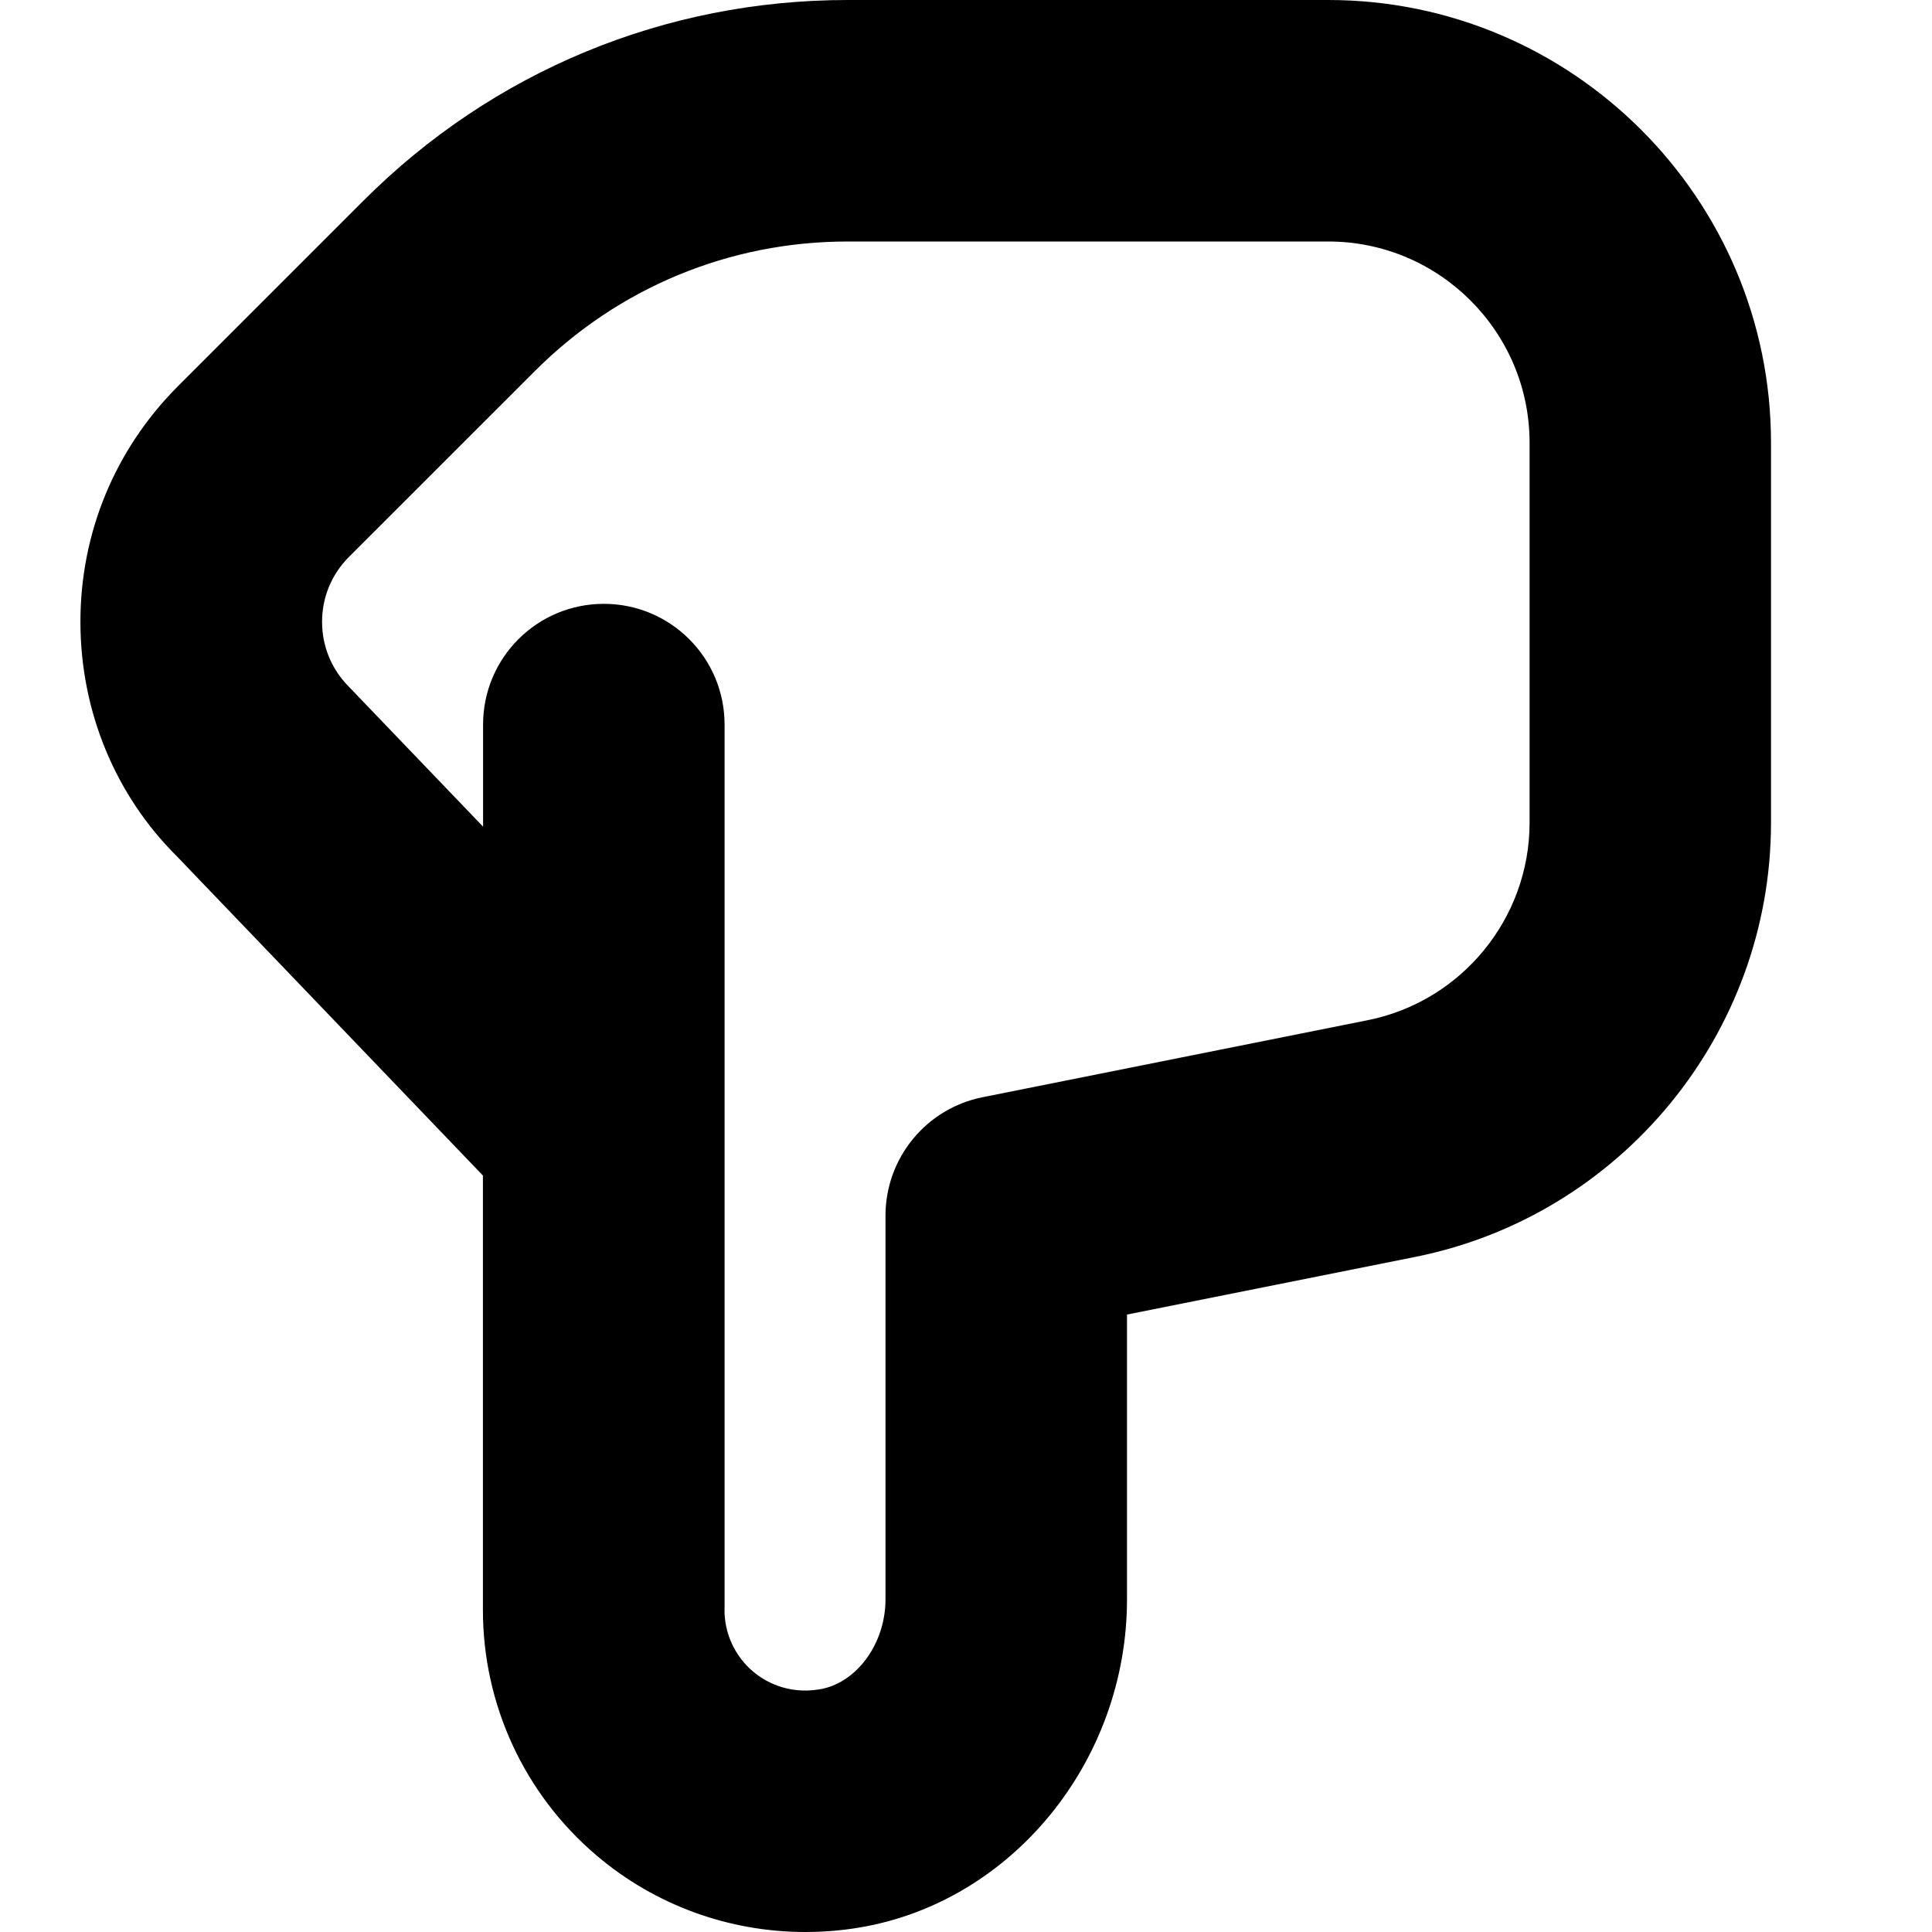
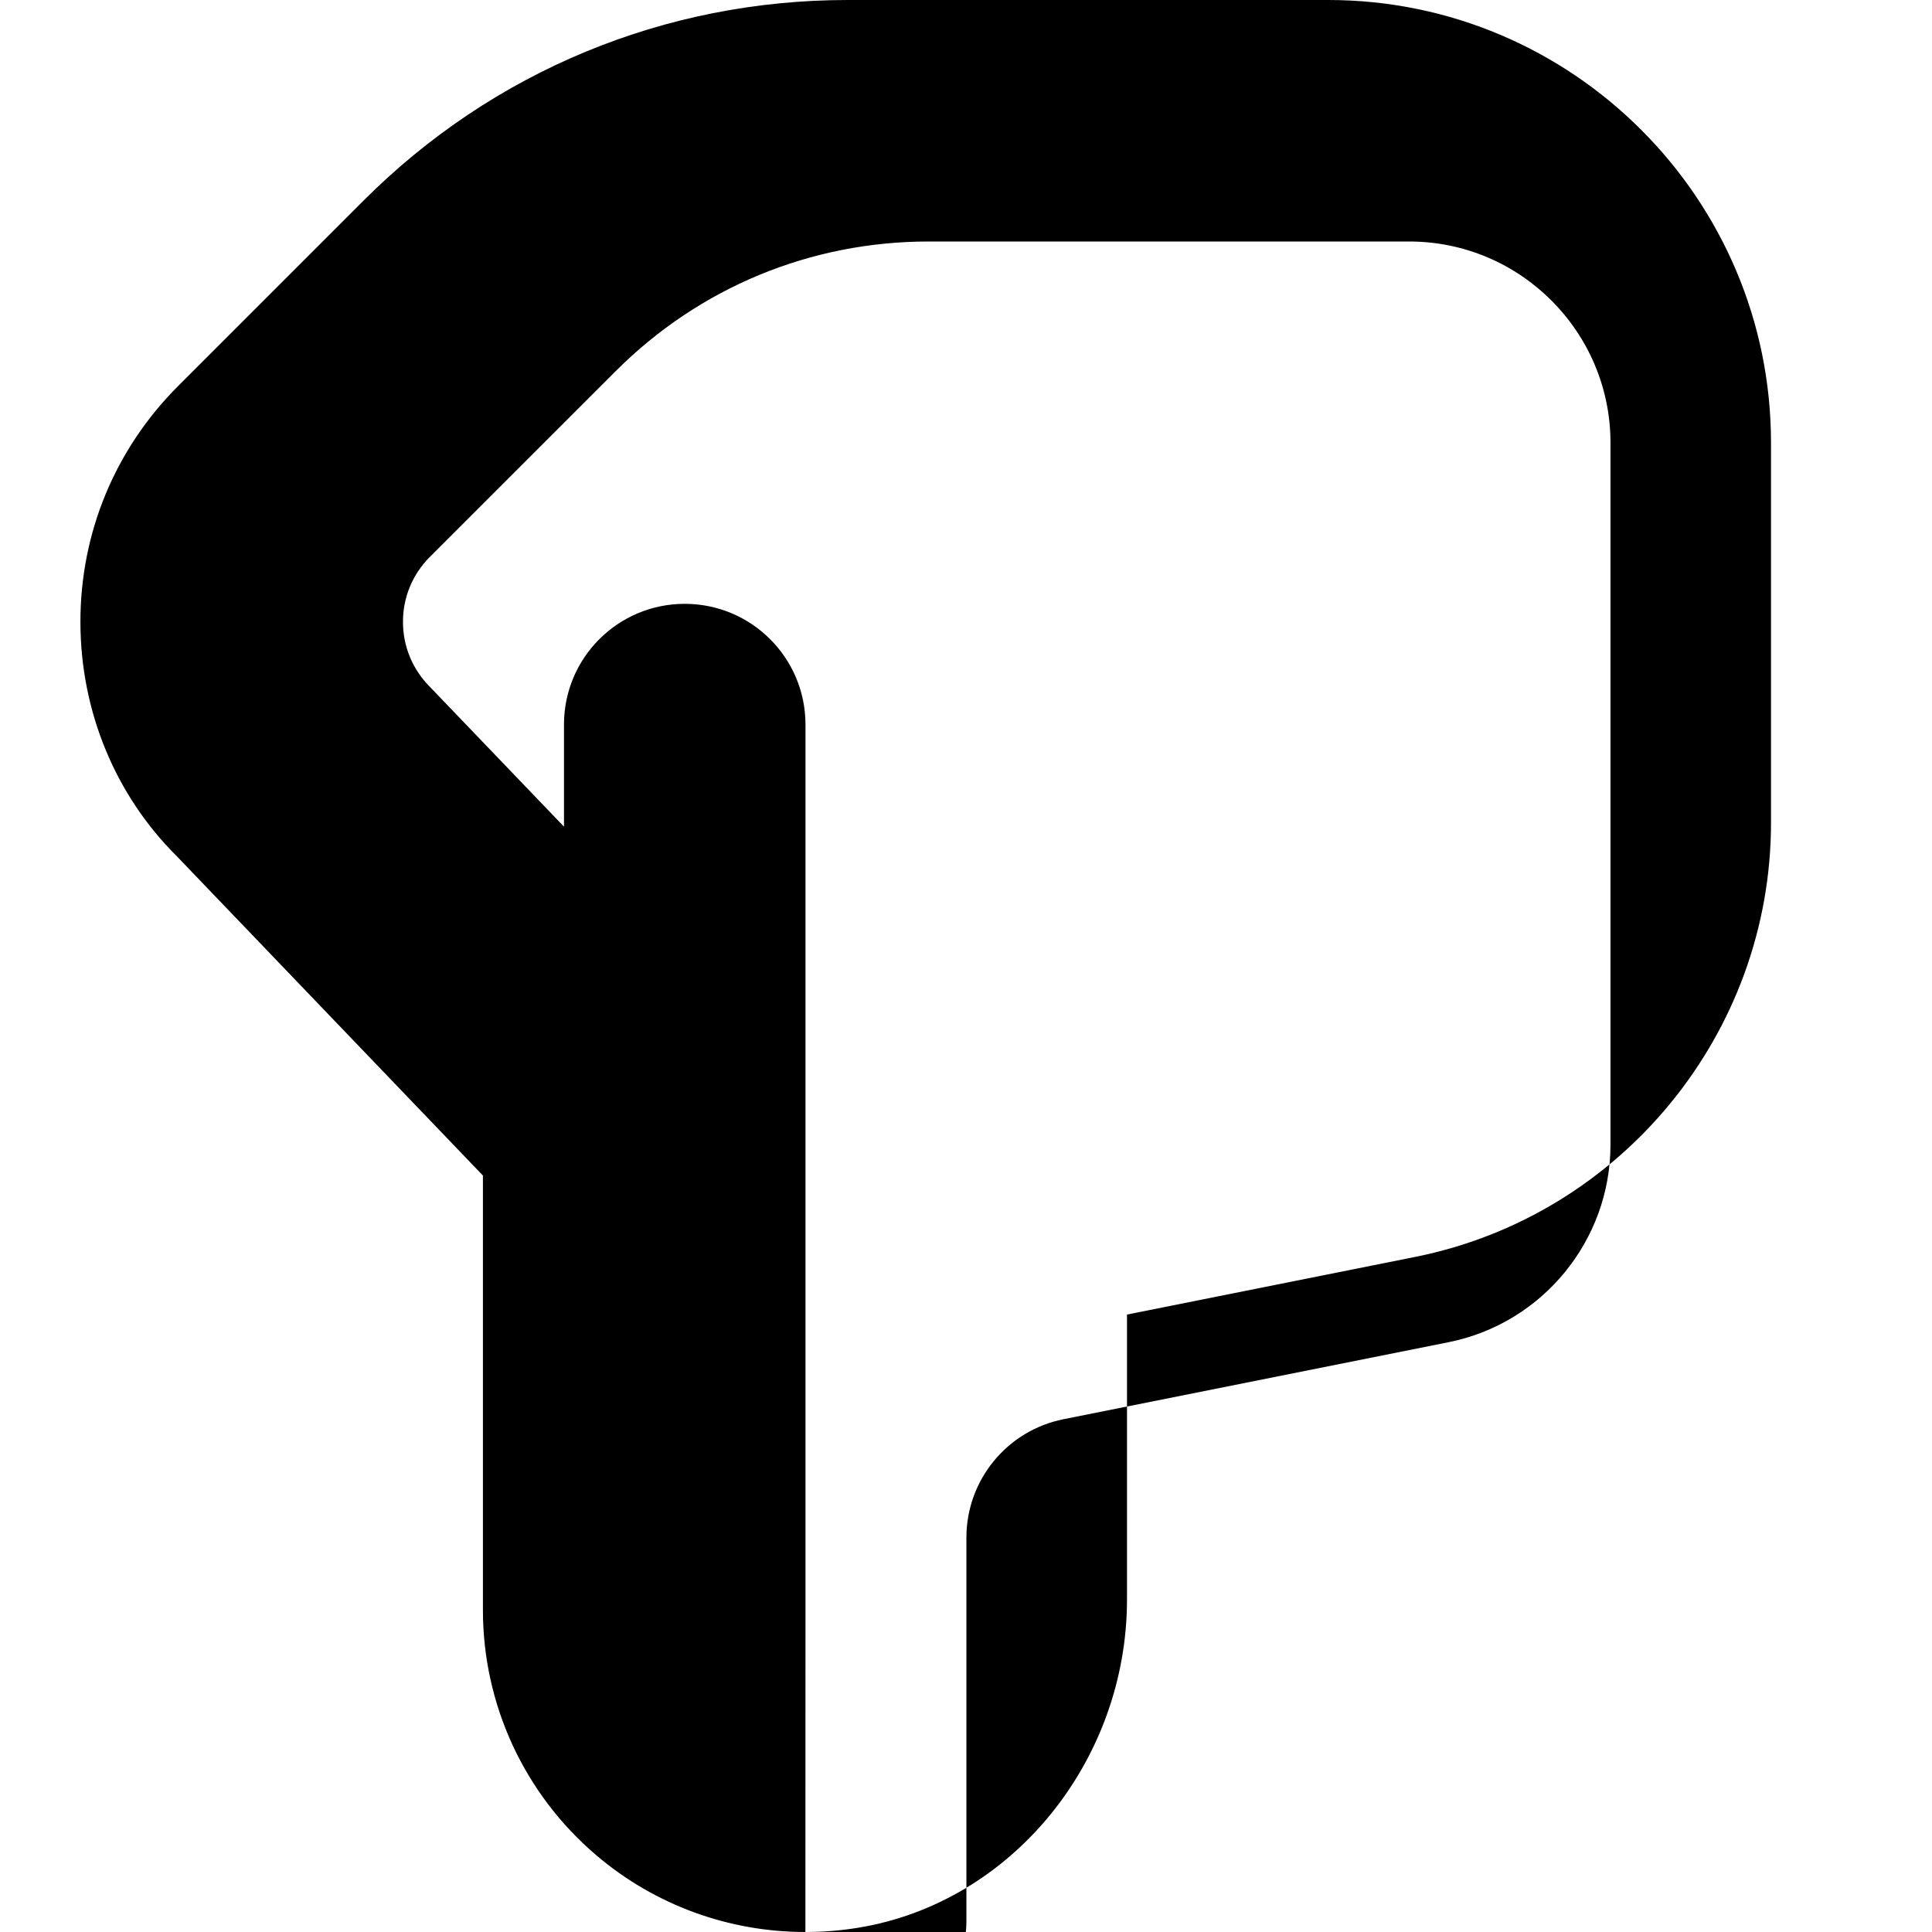
<svg xmlns="http://www.w3.org/2000/svg" id="Layer_1" data-name="Layer 1" viewBox="0 0 24 24" width="512" height="512">
-   <path d="M10.005,24c-.948,0-1.868-.332-2.596-.952-.896-.762-1.41-1.873-1.41-3.048v-5.397l-3.804-3.968c-.76-.755-1.194-1.795-1.196-2.904s.429-2.15,1.212-2.934l2.308-2.308C6.125,.884,8.26,0,10.531,0h5.969c3.033,0,5.5,2.467,5.5,5.5v4.721c0,2.613-1.859,4.881-4.421,5.393l-3.579,.716v3.537c0,2.016-1.436,3.77-3.339,4.08-.219,.036-.438,.053-.656,.053Zm-1.005-4c0,.294,.129,.572,.353,.763,.132,.112,.417,.29,.826,.223,.46-.075,.821-.566,.821-1.119v-4.766c0-.715,.505-1.331,1.206-1.471l4.785-.957c1.165-.233,2.01-1.264,2.01-2.452V5.5c0-1.378-1.122-2.5-2.5-2.5h-5.969c-1.469,0-2.851,.572-3.889,1.611l-2.309,2.308c-.215,.216-.334,.502-.333,.808,0,.305,.12,.591,.336,.807l1.664,1.735v-1.268c0-.829,.671-1.5,1.5-1.5s1.5,.671,1.5,1.5v11Z" />
+   <path d="M10.005,24c-.948,0-1.868-.332-2.596-.952-.896-.762-1.41-1.873-1.41-3.048v-5.397l-3.804-3.968c-.76-.755-1.194-1.795-1.196-2.904s.429-2.15,1.212-2.934l2.308-2.308C6.125,.884,8.26,0,10.531,0h5.969c3.033,0,5.5,2.467,5.5,5.5v4.721c0,2.613-1.859,4.881-4.421,5.393l-3.579,.716v3.537c0,2.016-1.436,3.77-3.339,4.08-.219,.036-.438,.053-.656,.053Zc0,.294,.129,.572,.353,.763,.132,.112,.417,.29,.826,.223,.46-.075,.821-.566,.821-1.119v-4.766c0-.715,.505-1.331,1.206-1.471l4.785-.957c1.165-.233,2.01-1.264,2.01-2.452V5.5c0-1.378-1.122-2.5-2.5-2.5h-5.969c-1.469,0-2.851,.572-3.889,1.611l-2.309,2.308c-.215,.216-.334,.502-.333,.808,0,.305,.12,.591,.336,.807l1.664,1.735v-1.268c0-.829,.671-1.5,1.5-1.5s1.5,.671,1.5,1.5v11Z" />
</svg>